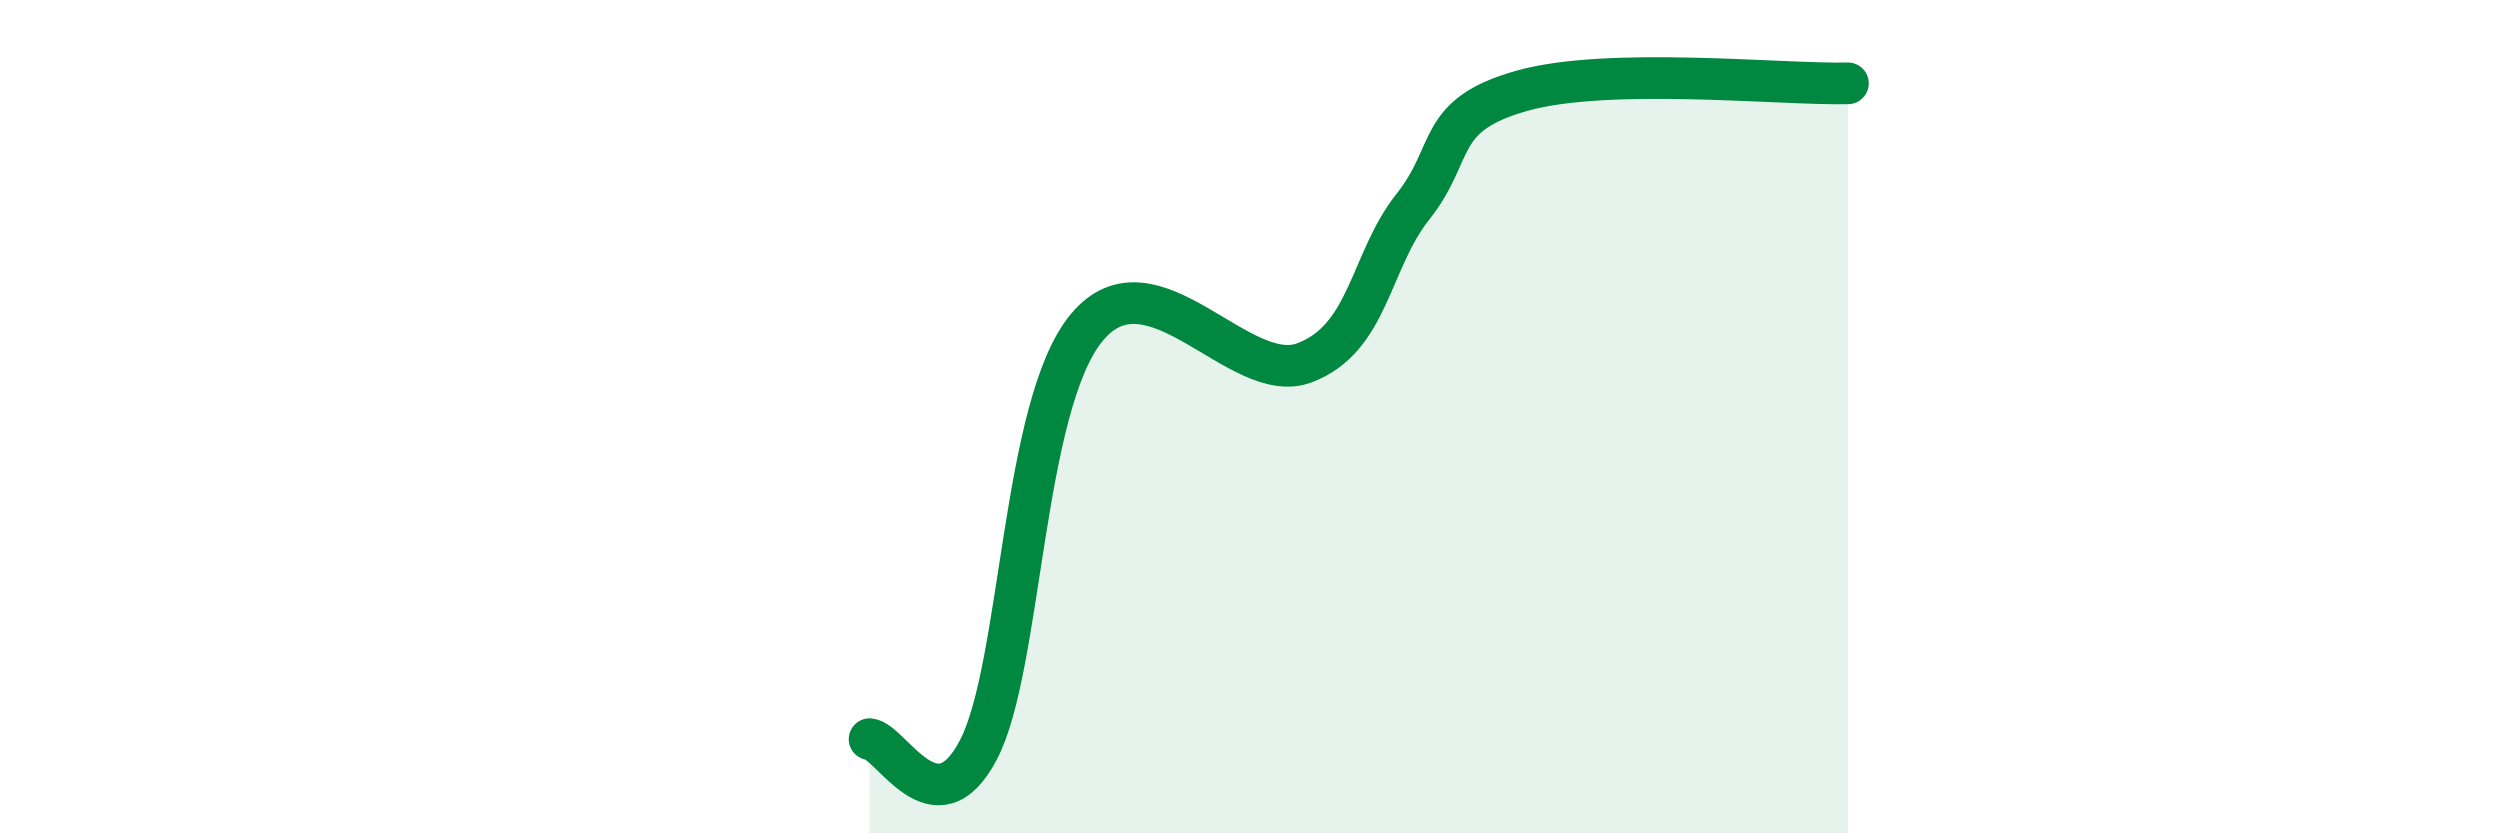
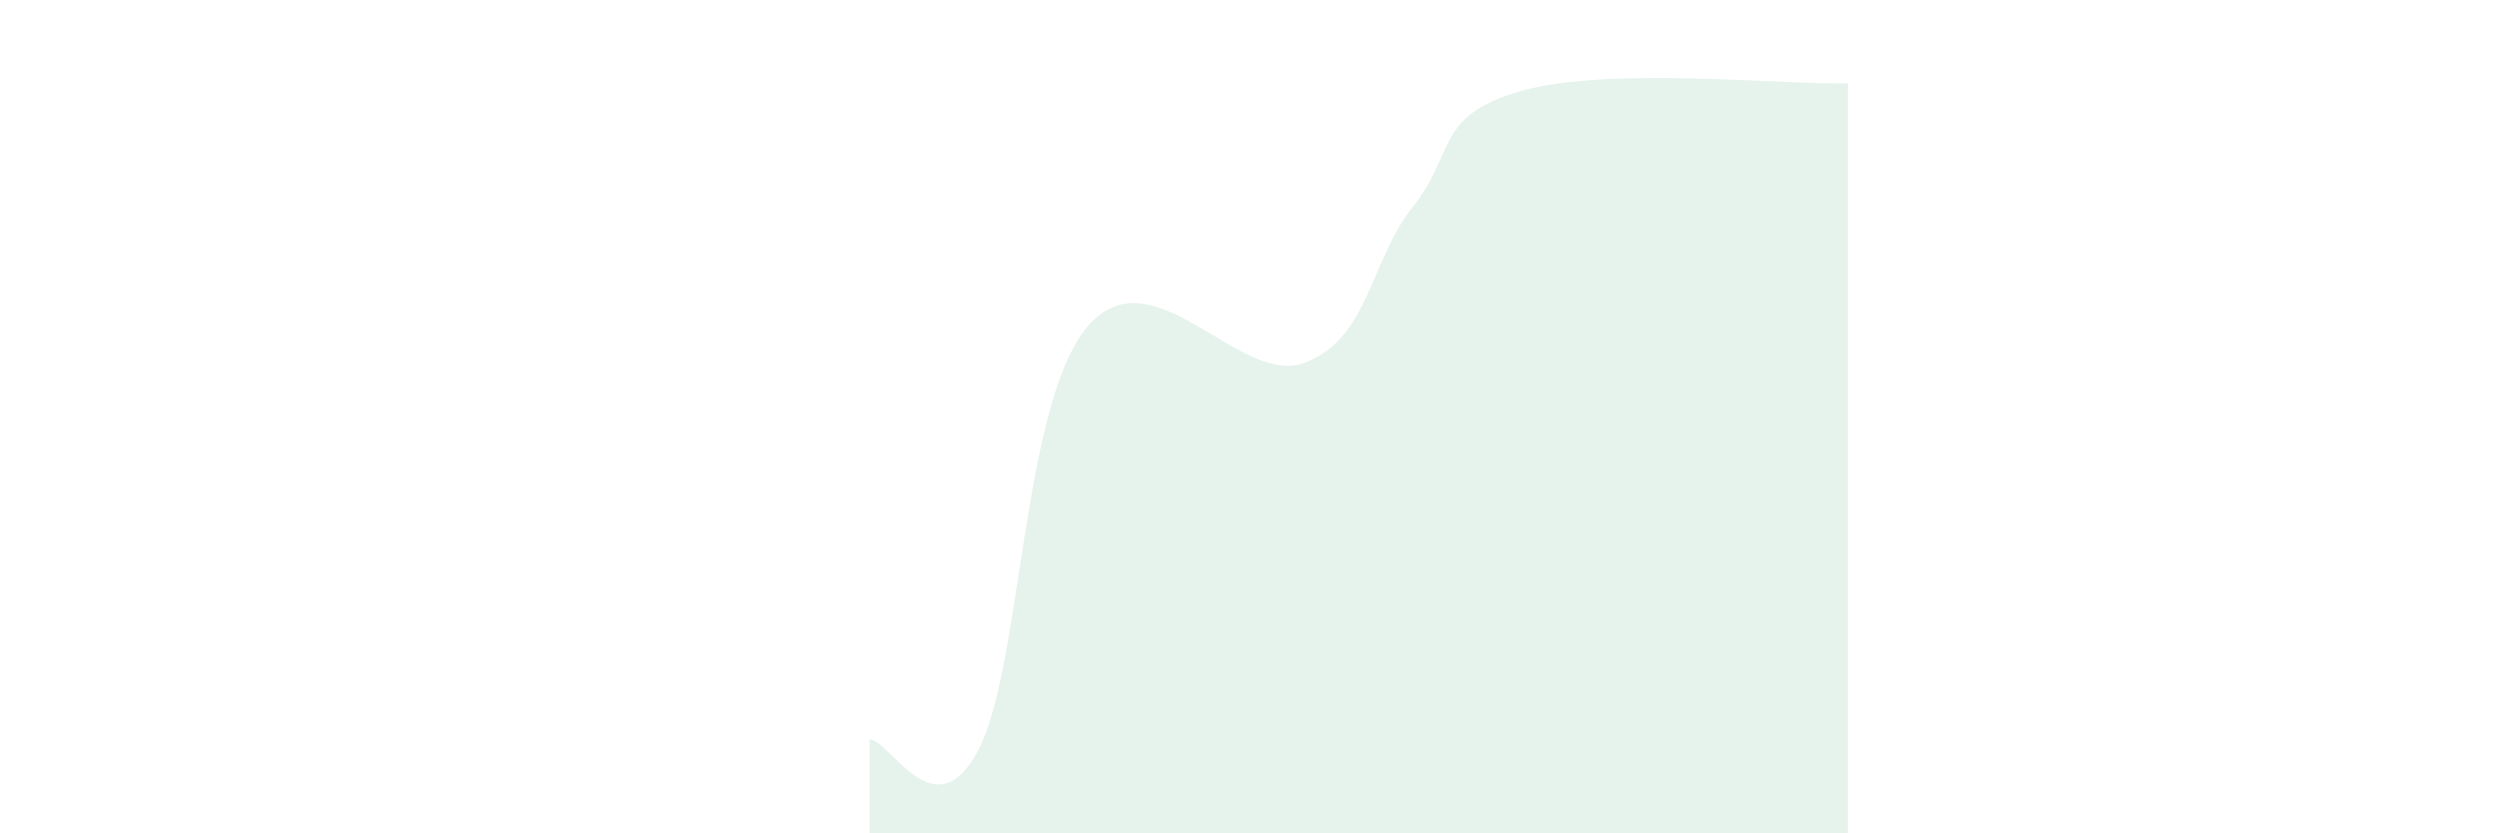
<svg xmlns="http://www.w3.org/2000/svg" width="60" height="20" viewBox="0 0 60 20">
  <path d="M 20.87,17.74 C 21.39,17.79 22.44,19.98 23.48,18 C 24.52,16.02 24.53,9.71 26.09,7.85 C 27.65,5.99 29.74,9.29 31.3,8.71 C 32.86,8.13 32.87,6.27 33.91,4.96 C 34.95,3.65 34.43,2.77 36.52,2.18 C 38.61,1.59 42.78,2.04 44.35,2L44.35 20L20.87 20Z" fill="#008740" opacity="0.1" stroke-linecap="round" stroke-linejoin="round" />
-   <path d="M 20.87,17.74 C 21.39,17.79 22.44,19.98 23.48,18 C 24.52,16.02 24.53,9.71 26.09,7.85 C 27.65,5.99 29.74,9.29 31.3,8.71 C 32.86,8.13 32.87,6.27 33.91,4.96 C 34.95,3.65 34.43,2.77 36.52,2.18 C 38.61,1.59 42.78,2.04 44.35,2" stroke="#008740" stroke-width="1" fill="none" stroke-linecap="round" stroke-linejoin="round" />
</svg>